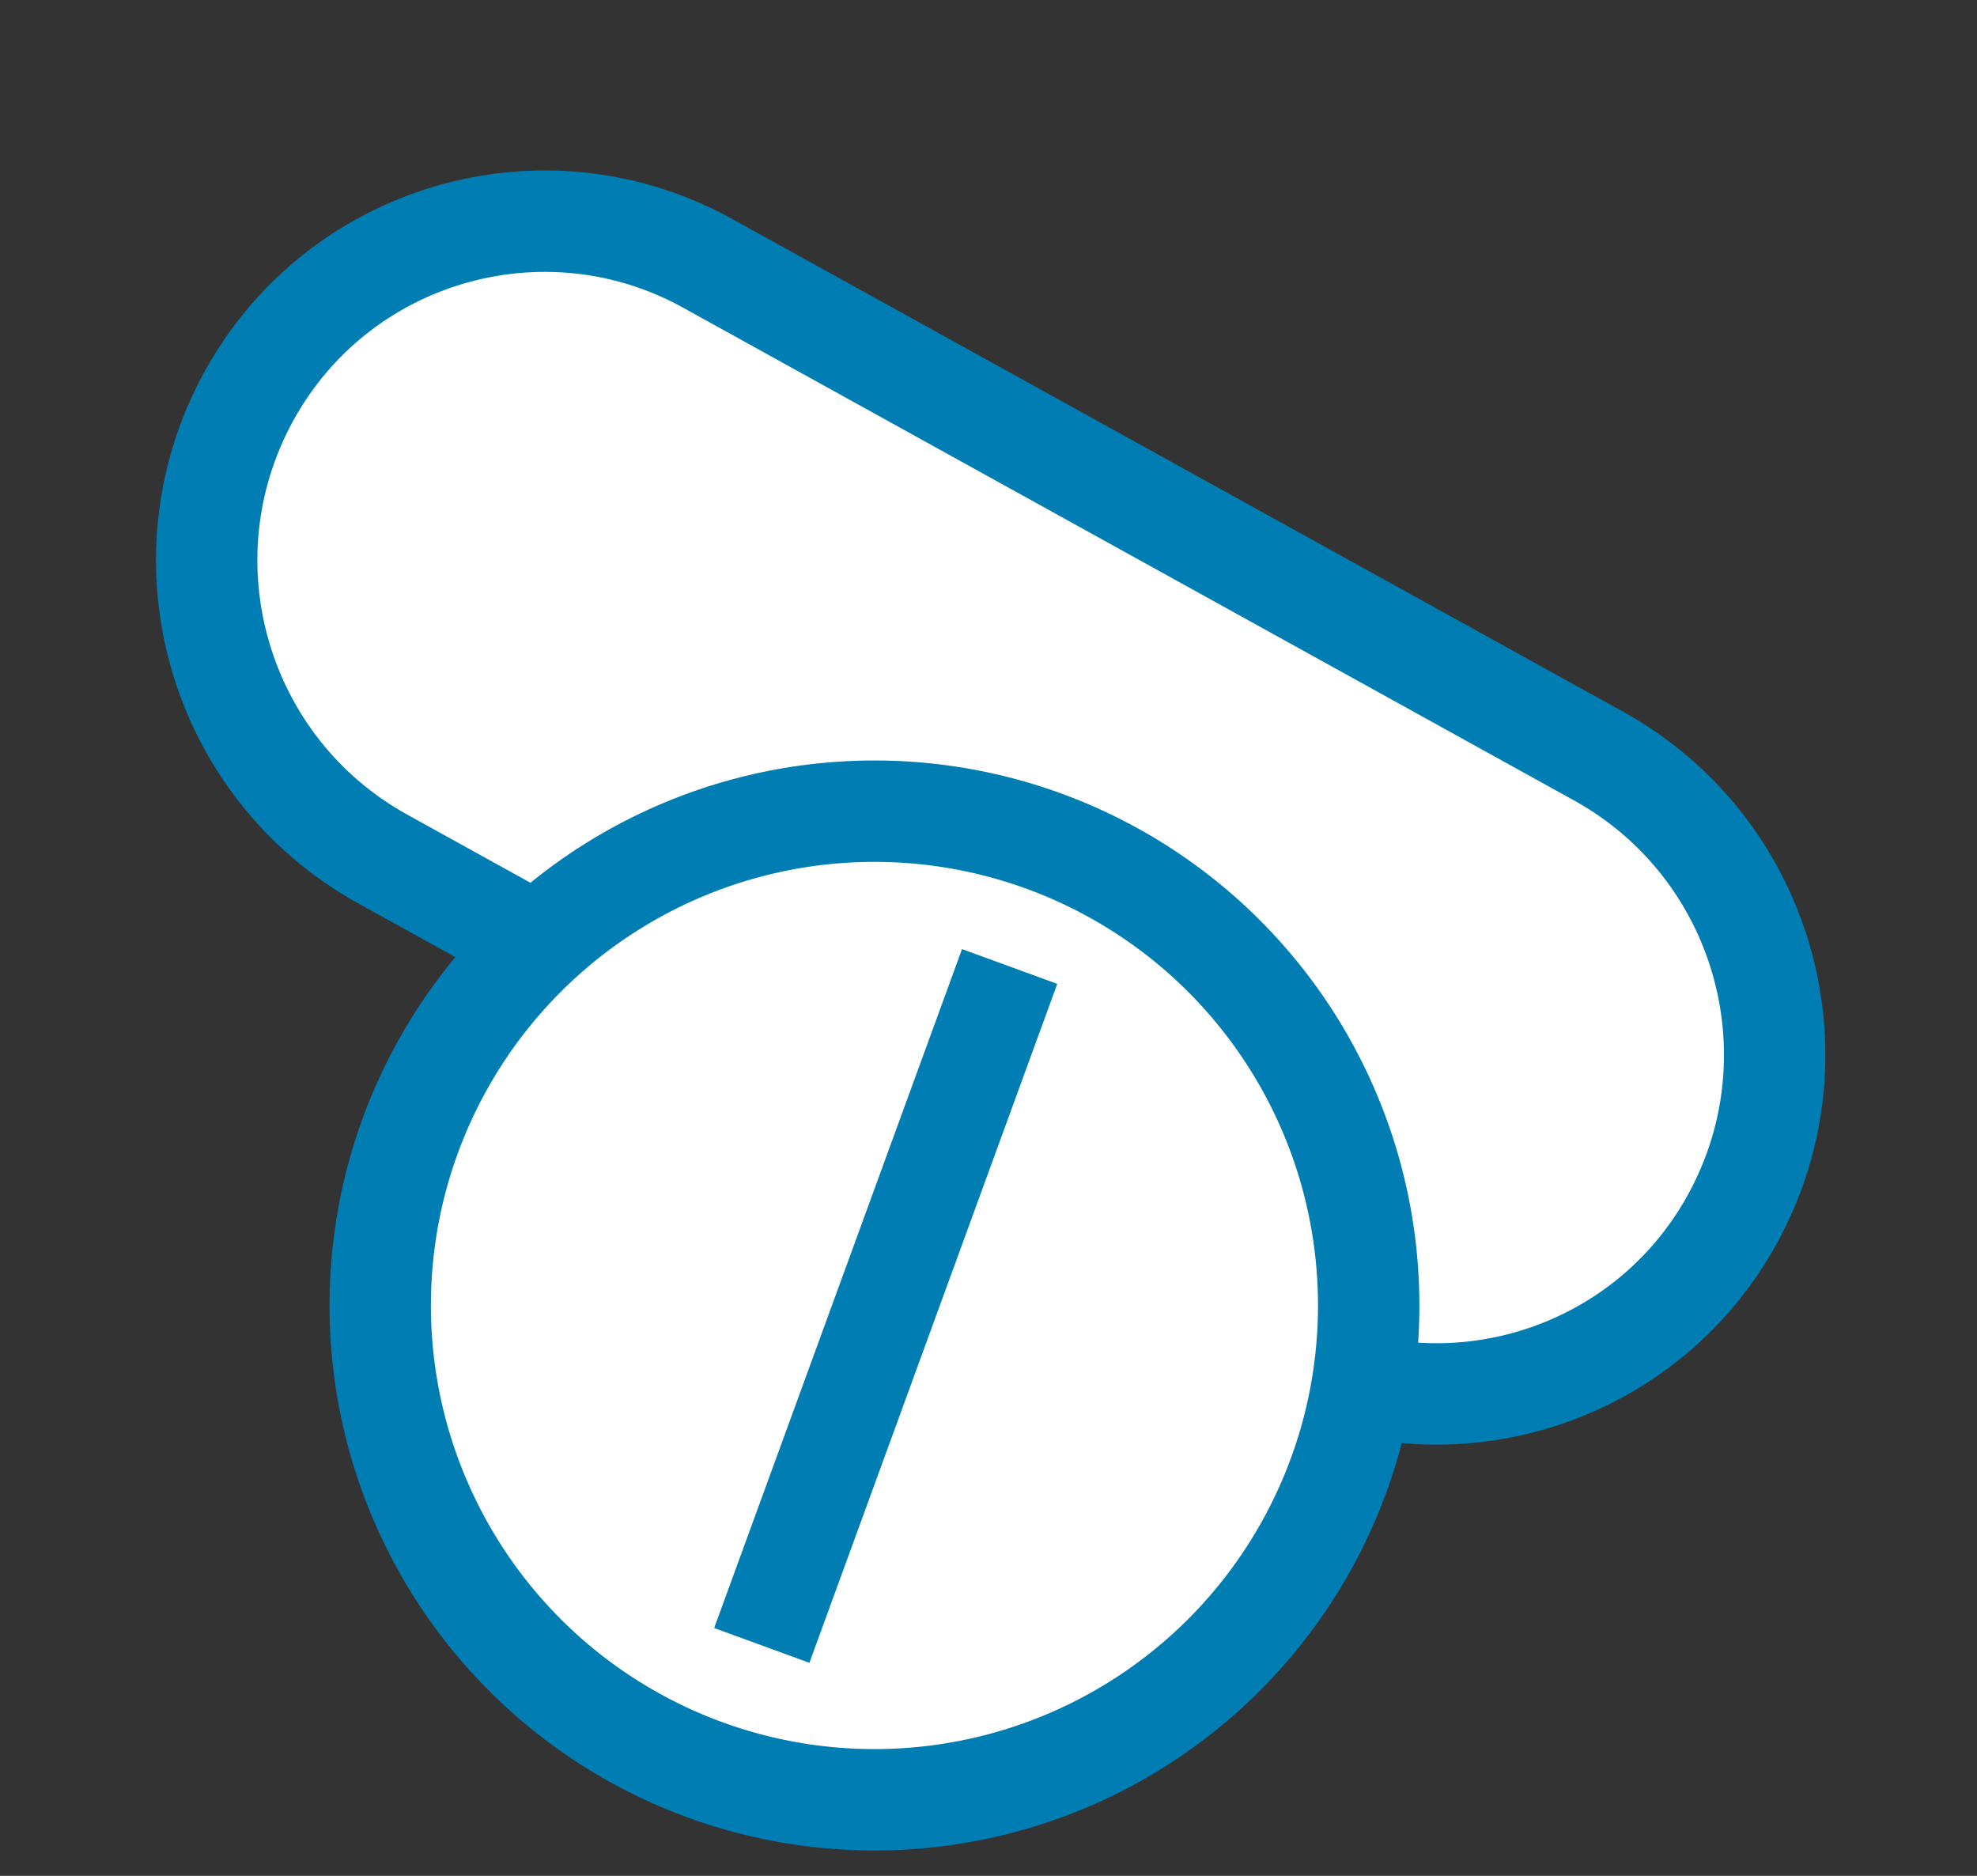
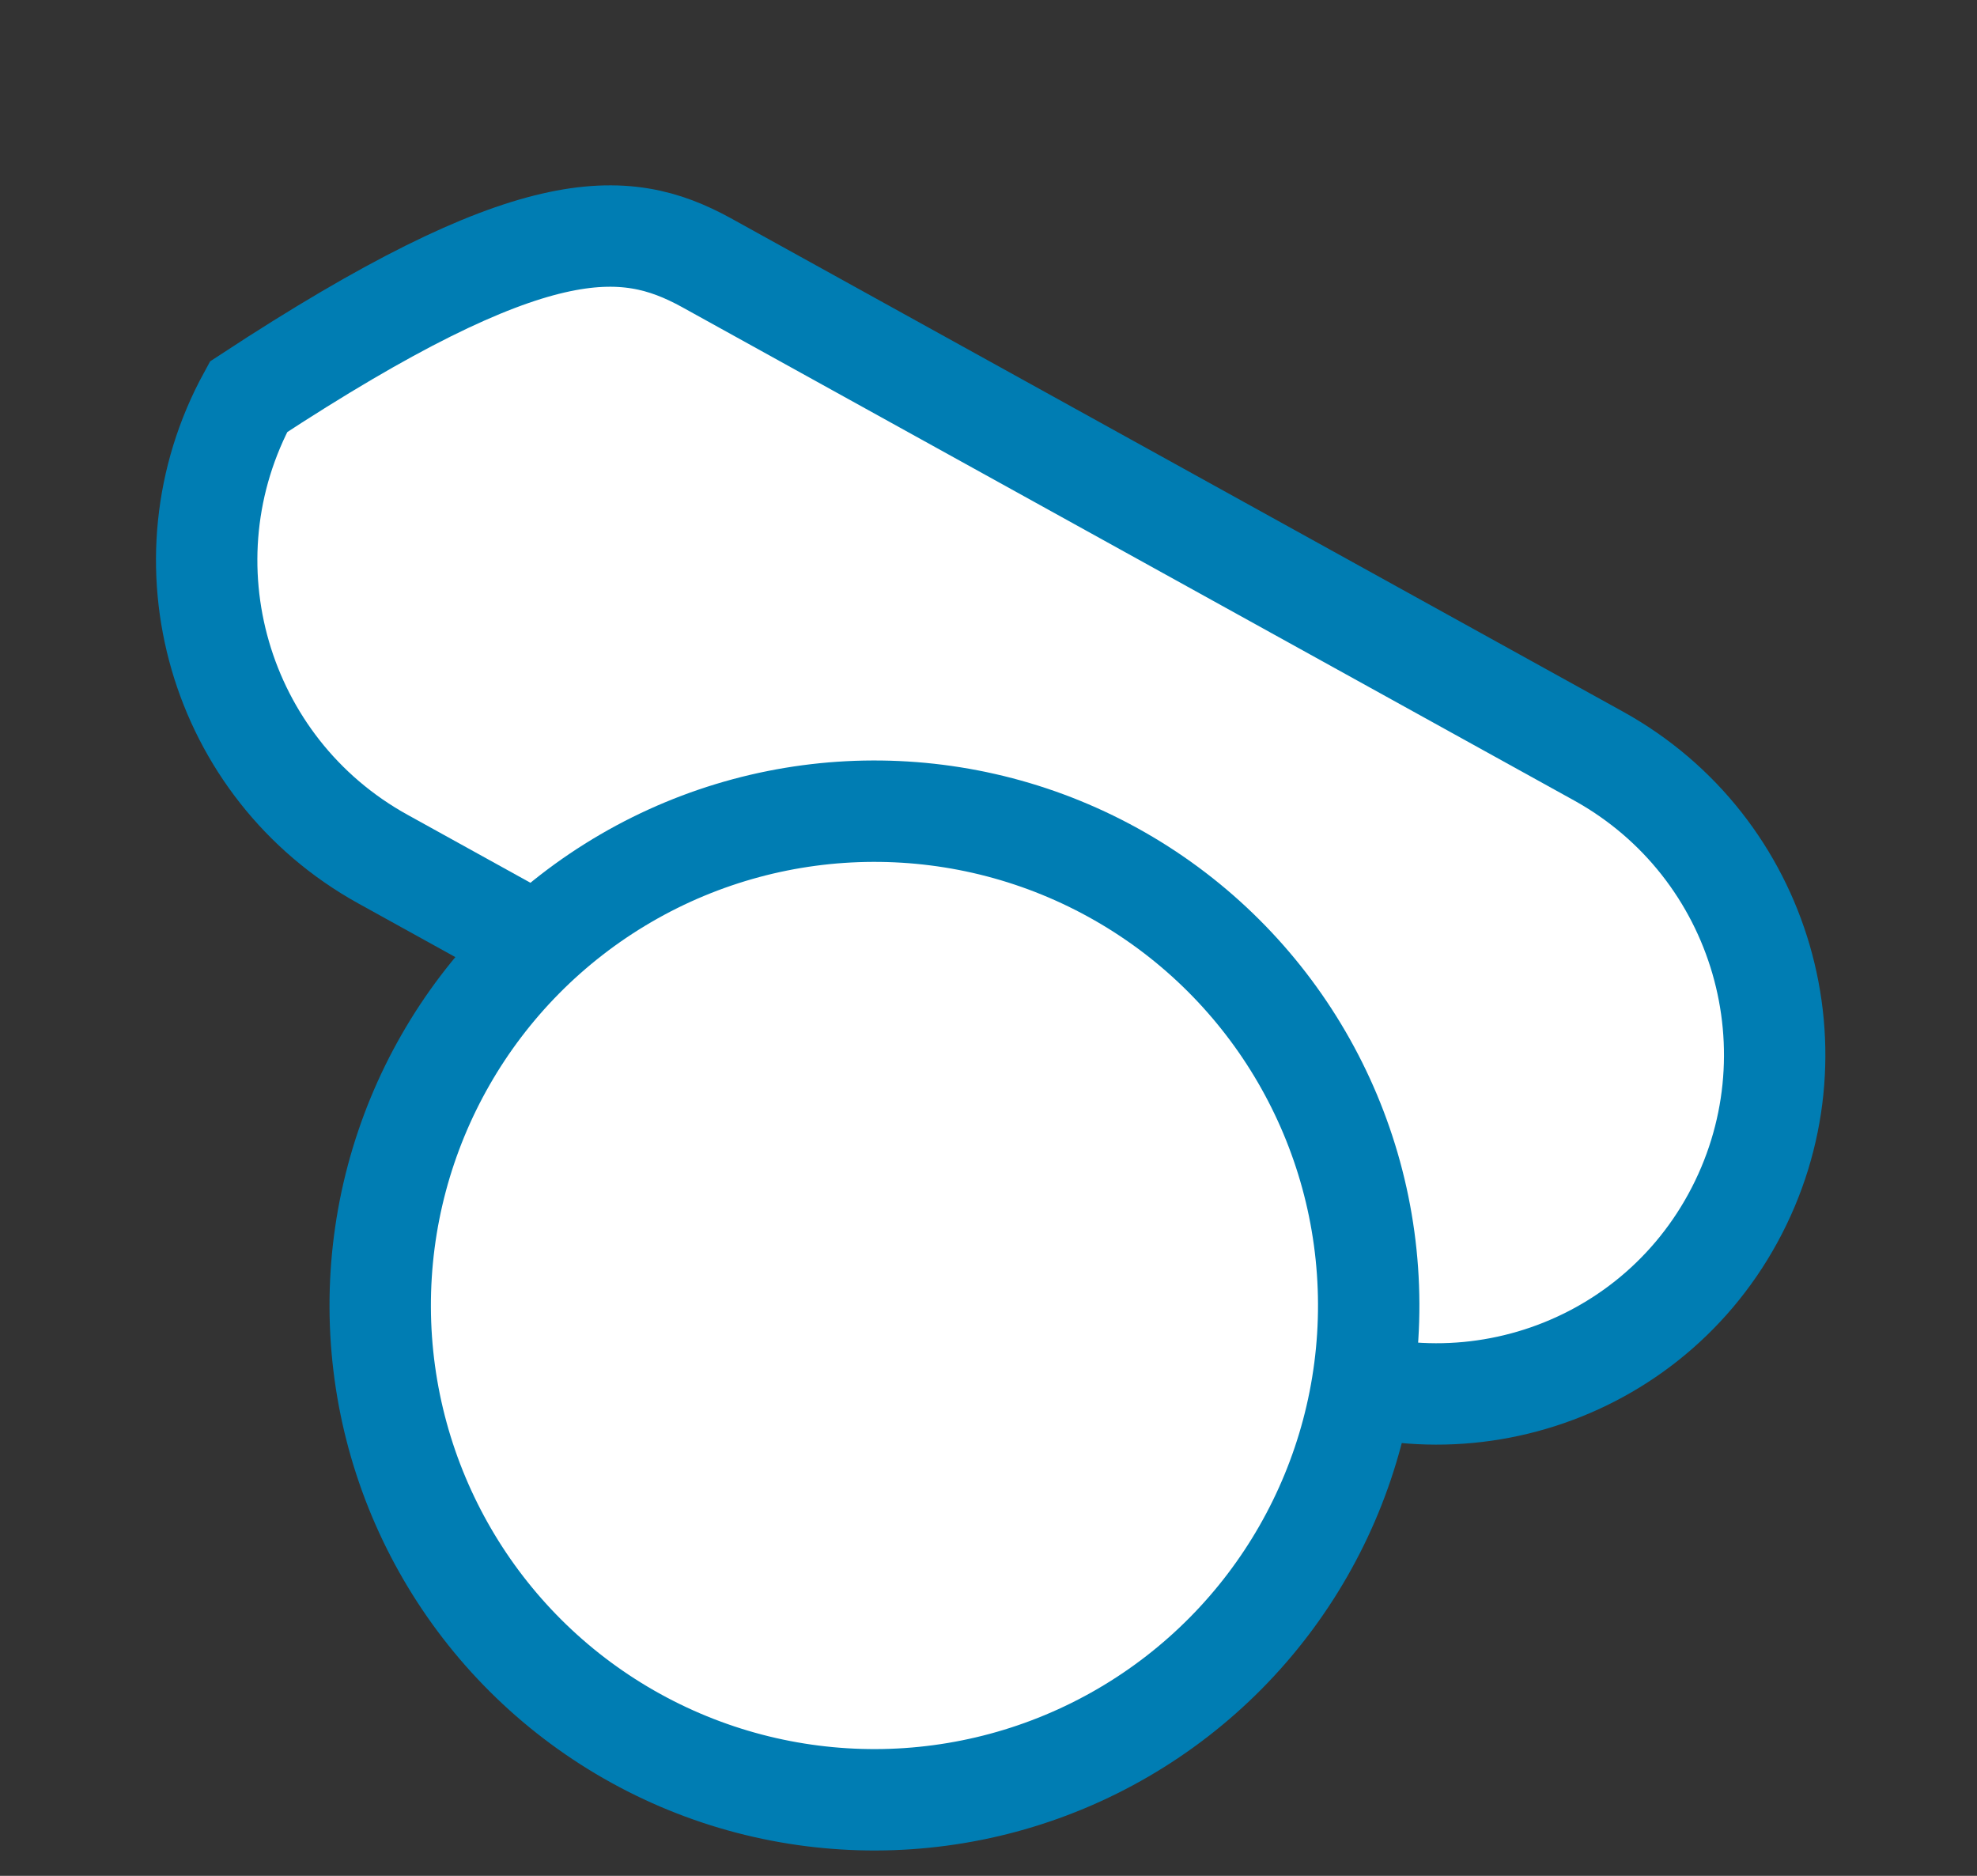
<svg xmlns="http://www.w3.org/2000/svg" width="78px" height="74px" viewBox="0 0 78 74" version="1.1">
  <rect x="0" y="0" width="78" height="74" fill="#333333" stroke="none" />
  <title>Group 3</title>
  <g id="Medicare-Resource-Hub" stroke="none" stroke-width="1" fill="none" fill-rule="evenodd">
    <g id="Resource-Hub-How-To-Enroll" transform="translate(-217, -993)" stroke="#007DB3" stroke-width="4">
      <g id="Group-3" transform="translate(256.104, 1030.048) rotate(-0.2) translate(-256.104, -1030.048) translate(217.551, 994.112)">
-         <path d="M18.353,17.311 L58.591,17.411 C62.295,17.421 65.647,18.926 68.075,21.354 C70.504,23.783 72.009,27.135 72.018,30.839 C72.027,34.514 70.546,37.844 68.144,40.258 C65.742,42.673 62.419,44.17 58.749,44.18 L58.749,44.18 L18.516,44.079 C14.812,44.07 11.46,42.565 9.031,40.136 C6.602,37.708 5.098,34.356 5.088,30.651 C5.079,26.977 6.56,23.646 8.963,21.232 C11.365,18.818 14.688,17.32 18.353,17.311 L18.353,17.311 Z" id="Rectangle" fill="#FFFFFF" transform="translate(38.553, 30.745) rotate(29) translate(-38.553, -30.745) " />
+         <path d="M18.353,17.311 L58.591,17.411 C62.295,17.421 65.647,18.926 68.075,21.354 C70.504,23.783 72.009,27.135 72.018,30.839 C72.027,34.514 70.546,37.844 68.144,40.258 C65.742,42.673 62.419,44.17 58.749,44.18 L58.749,44.18 L18.516,44.079 C14.812,44.07 11.46,42.565 9.031,40.136 C6.602,37.708 5.098,34.356 5.088,30.651 C11.365,18.818 14.688,17.32 18.353,17.311 L18.353,17.311 Z" id="Rectangle" fill="#FFFFFF" transform="translate(38.553, 30.745) rotate(29) translate(-38.553, -30.745) " />
        <circle id="Oval" fill="#FFFFFF" cx="33.899" cy="50.372" r="19.5" />
-         <line x1="39.279" y1="37.018" x2="29.407" y2="63.767" id="Line-4" stroke-linejoin="round" />
      </g>
    </g>
  </g>
</svg>